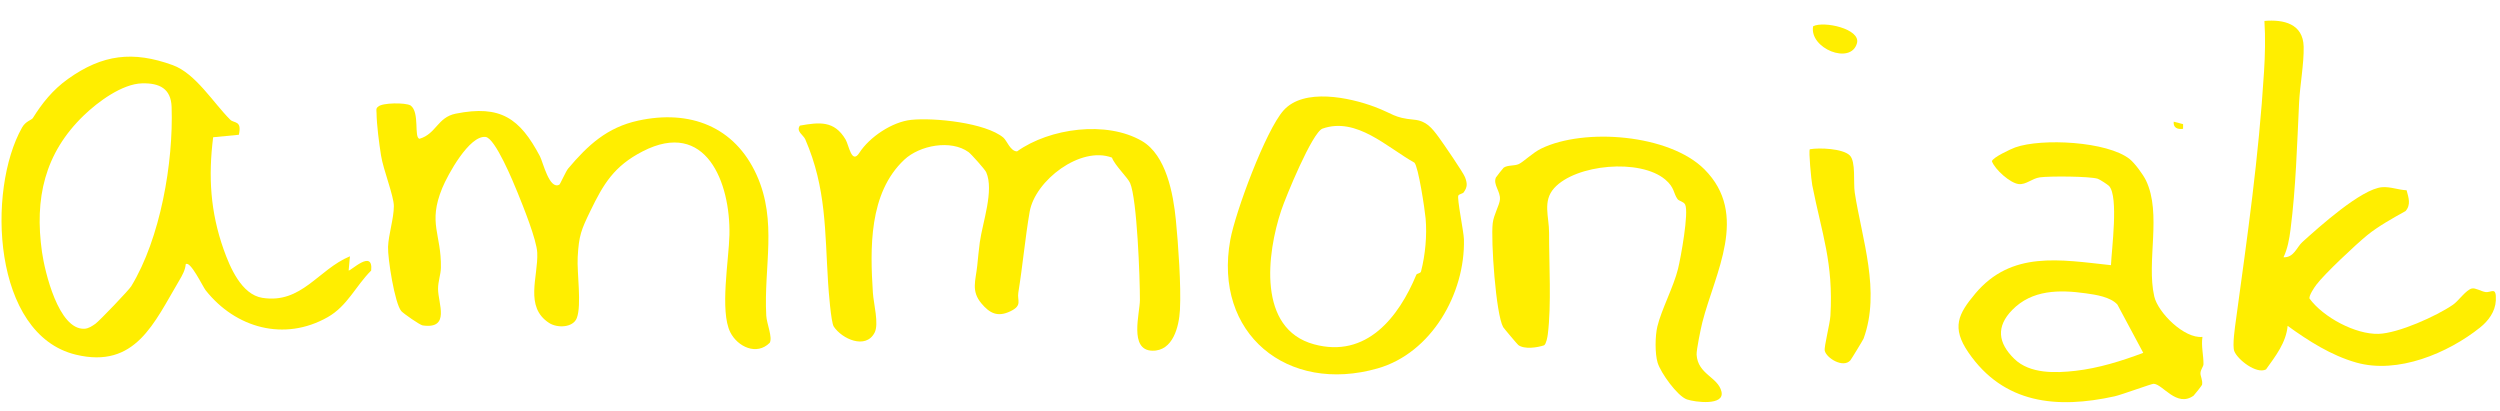
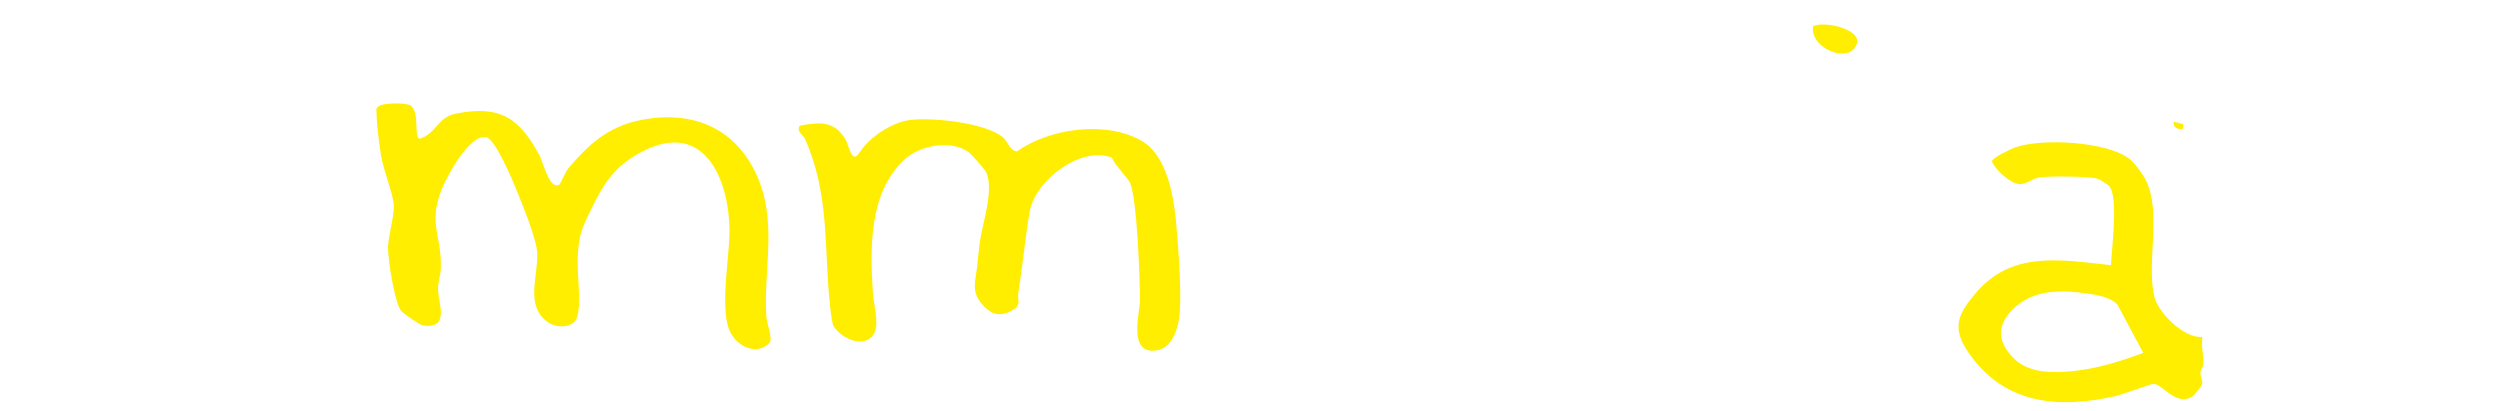
<svg xmlns="http://www.w3.org/2000/svg" width="676" height="111" viewBox="0 0 676 111" fill="none">
  <path d="M151.256 49.927C151.471 49.804 153.014 46.308 153.627 45.579C158.974 39.237 164.163 34.452 172.551 32.618C186.526 29.564 198.669 34.19 204.608 47.349C210.265 59.882 206.481 72.061 207.197 85.351C207.315 87.517 208.946 91.186 208.143 92.683C204.629 96.238 199.436 93.763 197.469 89.839C194.59 84.096 197.099 70.213 197.239 63.516C197.537 49.415 190.91 32.101 173.759 40.936C166.025 44.919 163.168 49.754 159.652 57.007C157.159 62.152 156.529 63.641 156.207 69.544C155.977 73.722 157.319 82.46 155.968 85.999C154.967 88.616 150.714 88.781 148.463 87.317C141.764 82.961 145.552 74.844 145.273 68.355C145.119 64.815 141.427 55.708 139.931 52.021C138.791 49.21 133.903 37.319 131.303 37.03C126.89 36.54 121.034 47.317 119.577 50.865C115.641 60.446 119.388 63.255 119.218 72.417C119.182 74.276 118.448 76.029 118.451 78.143C118.454 82.001 121.852 89.068 114.308 87.997C113.517 87.884 109.096 84.784 108.524 84.134C106.722 82.086 104.812 69.769 104.929 66.74C105.059 63.397 106.487 59.098 106.499 55.741C106.508 52.991 103.64 45.907 103.033 42.046C102.508 38.704 101.856 33.802 101.816 30.512C101.806 29.825 101.562 29.289 102.32 28.795C103.402 27.783 109.567 27.695 111.016 28.513C113.583 30.37 111.847 37.291 113.454 37.523C117.97 36.181 118.292 31.719 123.235 30.732C135.356 28.316 140.56 31.979 146.002 42.261C146.824 43.815 148.55 51.445 151.263 49.92L151.256 49.927Z" fill="#FFEE00" />
-   <path d="M8.878 31.931C11.345 27.971 14.233 24.302 18.406 21.331C27.713 14.702 35.943 13.701 46.696 17.606C52.907 19.859 57.718 27.869 62.273 32.385C63.282 33.384 65.484 32.5 64.583 36.443L57.637 37.111C56.298 47.725 56.879 57.273 60.456 67.399C62.187 72.298 65.314 79.643 70.924 80.534C81.576 82.231 86.005 72.885 94.626 69.3L94.275 73.126C94.591 73.538 100.979 67.109 100.366 73.159C96.182 77.315 93.961 82.718 88.625 85.751C76.865 92.434 63.68 88.686 55.612 78.498C54.842 77.526 51.448 70.364 50.215 71.448C50.121 72.971 49.245 74.528 48.482 75.814C41.674 87.282 36.651 99.814 20.475 95.895C-2.031 90.446 -3.618 51.412 5.978 34.46C6.942 32.757 8.551 32.455 8.878 31.931ZM22.692 31.175C12.017 41.465 9.31 53.676 11.353 68.144C12.091 73.375 15.815 89.197 22.803 88.896C23.95 88.846 24.914 88.174 25.817 87.537C26.853 86.802 34.859 78.434 35.485 77.405C43.377 64.439 46.91 43.983 46.405 28.935C46.239 23.973 43.158 22.422 38.427 22.538C33.047 22.672 26.504 27.505 22.692 31.178L22.692 31.175Z" fill="#FFEE00" />
  <path d="M271.34 37.244C272.259 38.015 273.213 40.927 275.015 40.934C283.852 34.636 299.217 32.556 308.783 38.133C315.341 41.959 317.255 52.407 317.957 59.511C318.6 66.035 319.404 77.384 319.058 83.781C318.817 88.225 317.225 94.972 311.561 94.831C305.229 94.674 308.226 84.682 308.233 81.128C308.246 75.136 307.459 53.845 305.585 49.507C304.944 48.019 301.391 44.655 300.675 42.621C292.164 39.397 279.878 48.803 278.418 57.267C277.211 64.25 276.528 71.922 275.351 79.145C274.999 81.298 276.552 82.567 273.197 84.175C269.777 85.815 267.616 84.728 265.366 82.034C262.548 78.662 263.815 75.936 264.245 71.845C264.455 69.861 264.665 67.483 264.938 65.512C265.67 60.185 268.847 51.51 266.669 46.569C266.337 45.818 262.606 41.645 261.899 41.131C257.114 37.67 248.674 39.292 244.522 43.183C234.877 52.227 235.264 67.245 236.031 79.194C236.215 82.073 237.717 87.615 236.488 89.961C234.07 94.58 227.661 91.641 225.446 88.299C224.696 87.165 224.047 78.481 223.921 76.525C223.032 62.643 223.484 50.884 217.737 37.654C217.24 36.506 215.166 35.513 216.295 33.964C221.608 33.029 225.592 32.577 228.637 37.708C229.546 39.24 230.283 44.577 232.376 41.313C235.091 37.08 241.236 32.933 246.418 32.405C252.607 31.775 266.5 33.172 271.343 37.234L271.34 37.244Z" fill="#FFEE00" />
-   <path d="M612.296 5.662C617.493 5.214 622.758 6.402 622.909 12.625C623.022 17.126 621.897 23.12 621.673 27.775C621.118 39.297 620.809 50.744 619.345 62.155C619.025 64.653 618.561 67.274 617.457 69.567C620.276 69.701 621.024 66.833 622.573 65.436C627.036 61.417 638.539 51.039 644.139 50.617C646.389 50.449 648.527 51.36 650.742 51.444C651.274 53.413 651.984 55.371 650.445 57.082C647.081 58.942 643.036 61.205 640.082 63.608C637.083 66.05 628.483 74.113 626.332 77C625.747 77.787 624.329 79.869 624.484 80.723C628.226 85.806 636.909 90.453 643.158 90.273C648.487 90.12 658.814 85.484 663.287 82.401C664.798 81.358 666.838 78.339 668.415 78.005C669.372 77.803 670.836 78.762 672.054 78.965C673.626 79.225 675.069 77.245 674.873 81.255C674.724 84.268 672.858 86.765 670.609 88.562C661.916 95.509 648.332 101.211 637.144 98.037C630.349 96.11 624.211 92.183 618.576 88.108C618.167 92.662 615.294 96.299 612.729 99.891C610.152 101.244 605.05 97.244 604.16 94.975C603.576 93.481 604.334 88.457 604.608 86.46C607.728 63.602 610.748 42.715 612.193 19.407C612.474 14.887 612.59 10.161 612.299 5.658L612.296 5.662Z" fill="#FFEE00" />
  <path d="M534.075 79.431C543.907 67.694 557.043 70.231 570.808 71.704C570.974 67.442 572.901 53.256 570.328 50.336C569.974 49.933 567.739 48.489 567.216 48.331C564.987 47.649 554.202 47.596 551.599 47.952C549.411 48.252 547.865 50.001 545.843 49.771C543.549 49.511 539.462 45.874 538.617 43.618C538.705 42.629 543.776 40.267 544.917 39.862C552.101 37.308 569.819 38.223 575.859 43.011C577.232 44.1 579.51 47.2 580.278 48.801C584.597 57.821 580.335 70.673 582.513 80.156C583.521 84.544 590.639 91.629 595.547 91.095C595.151 93.513 595.861 96.212 595.821 98.472C595.809 99.124 595.087 99.833 595.005 100.845C594.936 101.687 595.667 102.78 595.435 104.052C595.402 104.237 593.286 106.888 593.135 106.998C588.534 110.252 584.846 103.879 582.346 103.776C581.791 103.752 573.702 106.742 571.772 107.168C556.229 110.594 541.814 109.227 532.266 95.317C527.62 88.549 529.512 84.886 534.081 79.431L534.075 79.431ZM544.096 83.825C539.721 88.307 540.221 92.703 544.681 97.046C548.889 101.141 555.835 100.878 561.196 100.272C567.482 99.559 573.709 97.601 579.538 95.412L572.541 82.349C570.637 80.275 566.736 79.696 564.025 79.317C556.87 78.313 549.47 78.319 544.096 83.821L544.096 83.825Z" fill="#FFEE00" />
-   <path d="M395.757 52.041C395.534 52.352 394.597 52.462 394.348 52.852C393.901 53.551 395.798 62.642 395.849 64.728C396.199 79.356 387.084 95.438 372.54 99.607C348.103 106.613 328.042 90.209 332.68 64.818C334.038 57.376 342.23 35.266 347.08 29.845C352.565 23.712 364.927 26.351 371.707 28.891C376.708 30.763 376.889 31.866 382.346 32.363C385.675 32.665 387.174 34.576 389.074 37.158C390.25 38.759 395.697 46.697 396.155 47.944C396.763 49.604 396.844 50.537 395.76 52.041L395.757 52.041ZM382.448 43.977C375.073 39.867 366.812 31.545 357.613 34.776C354.848 35.748 347.623 53.344 346.438 56.917C342.579 68.524 339.947 88.921 355.31 93.101C369.494 96.961 378.207 85.775 382.987 74.273C383.141 73.904 384.098 73.976 384.25 73.387C385.402 68.929 385.895 63.603 385.483 59.035C385.265 56.618 383.534 45.054 382.451 43.977L382.448 43.977Z" fill="#FFEE00" />
-   <path d="M404.492 48.007C404.557 47.851 406.454 45.435 406.596 45.34C407.717 44.578 409.471 44.922 410.699 44.355C411.928 43.788 414.438 41.295 416.729 40.182C428.406 34.494 451.392 36.297 460.871 45.783C473.047 57.966 463.715 73.819 460.316 87.148C459.926 88.684 458.687 94.639 458.764 95.914C459.09 101.241 464.554 101.936 465.483 105.885C466.406 109.806 458.293 108.739 456.163 108.011C453.552 107.118 449.046 100.789 448.224 98.085C447.464 95.587 447.546 90.816 448.147 88.299C449.236 83.754 452.54 77.559 453.734 72.716C454.47 69.739 456.715 57.476 455.665 55.314C455.27 54.502 454.013 54.379 453.621 53.852C452.451 52.26 452.855 50.727 450.3 48.564C443.482 42.791 426.074 44.409 420.25 50.865C417.056 54.407 418.886 58.636 418.872 62.945C418.845 71.236 419.532 82.481 418.527 90.383C418.427 91.159 418.12 92.957 417.529 93.37C415.645 94.004 412.185 94.513 410.548 93.297C410.294 93.109 406.61 88.729 406.456 88.453C404.466 84.934 403.099 64.89 403.629 60.372C403.909 58.002 405.469 55.48 405.585 53.922C405.752 51.711 403.682 49.938 404.486 48.013L404.492 48.007Z" fill="#FFEE00" />
-   <path d="M489.384 40.357C492.007 39.889 498.287 40.173 500.164 42.007C501.87 43.677 501.103 49.352 501.523 52.074C503.456 64.63 508.581 78.787 503.907 91.568C503.789 91.89 500.573 97.172 500.344 97.429C498.41 99.631 493.859 96.833 493.411 94.83C493.184 93.815 494.819 87.554 494.944 85.383C495.778 70.951 492.631 63.264 490.03 50.056C489.786 48.815 488.997 40.788 489.381 40.353L489.384 40.357Z" fill="#FFEE00" />
  <path d="M490.27 7.101C493.097 5.61 503.198 7.79 502.121 11.686C500.473 17.663 489.165 13.082 490.27 7.101Z" fill="#FFEE00" />
  <path d="M587.771 32.9L590.313 33.568L590.302 34.832C588.767 35.061 587.596 34.508 587.771 32.9Z" fill="#FFEE00" />
</svg>